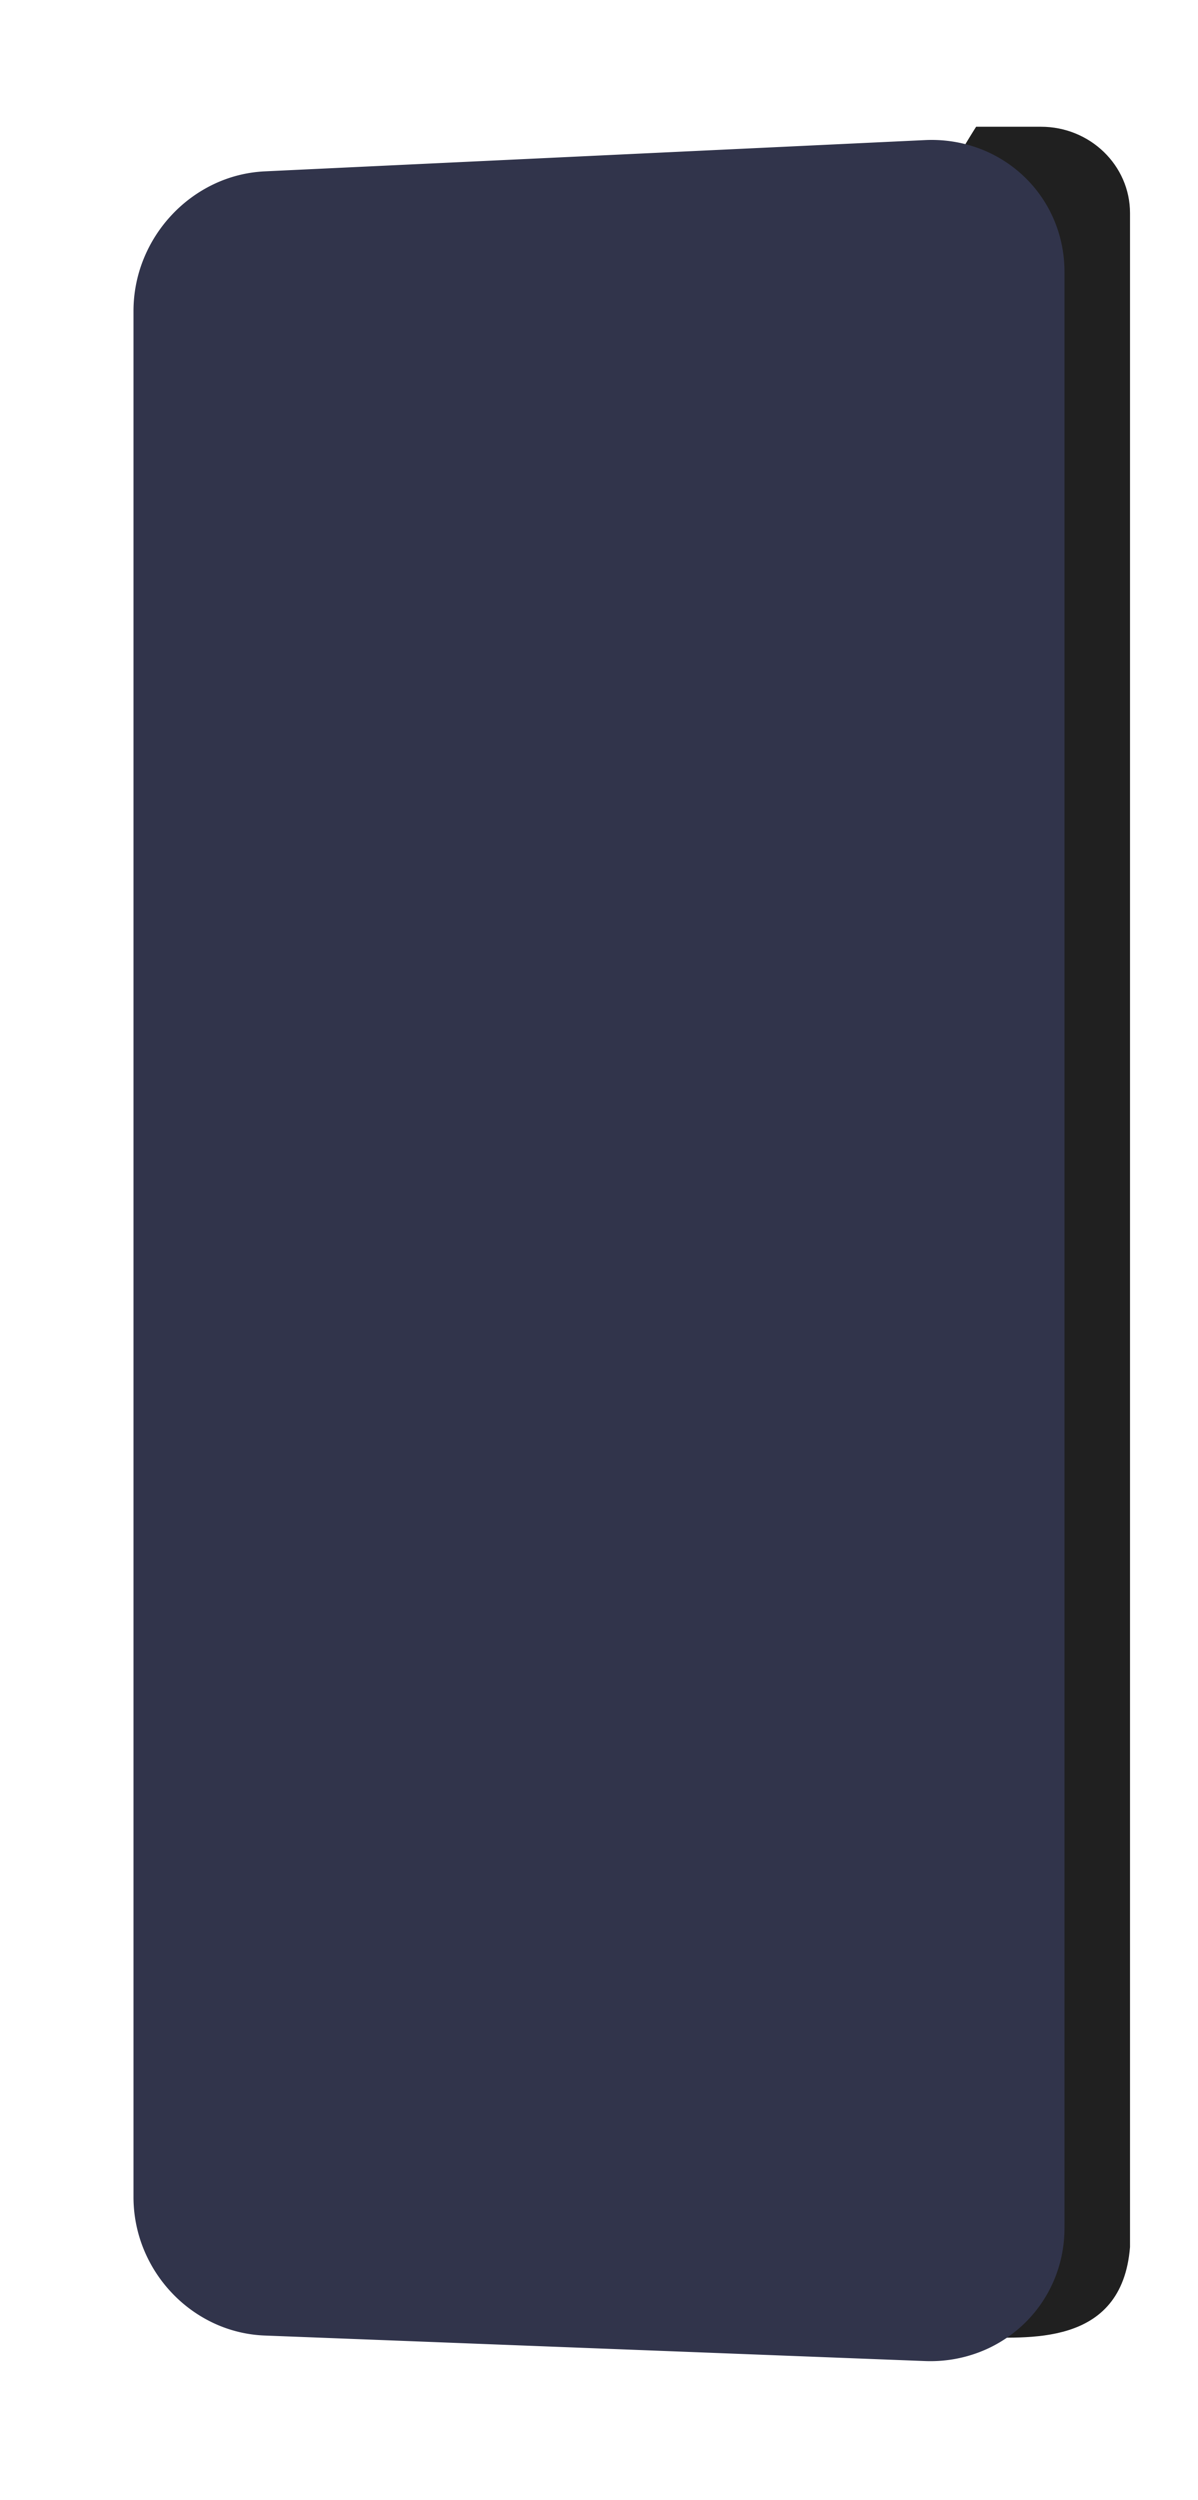
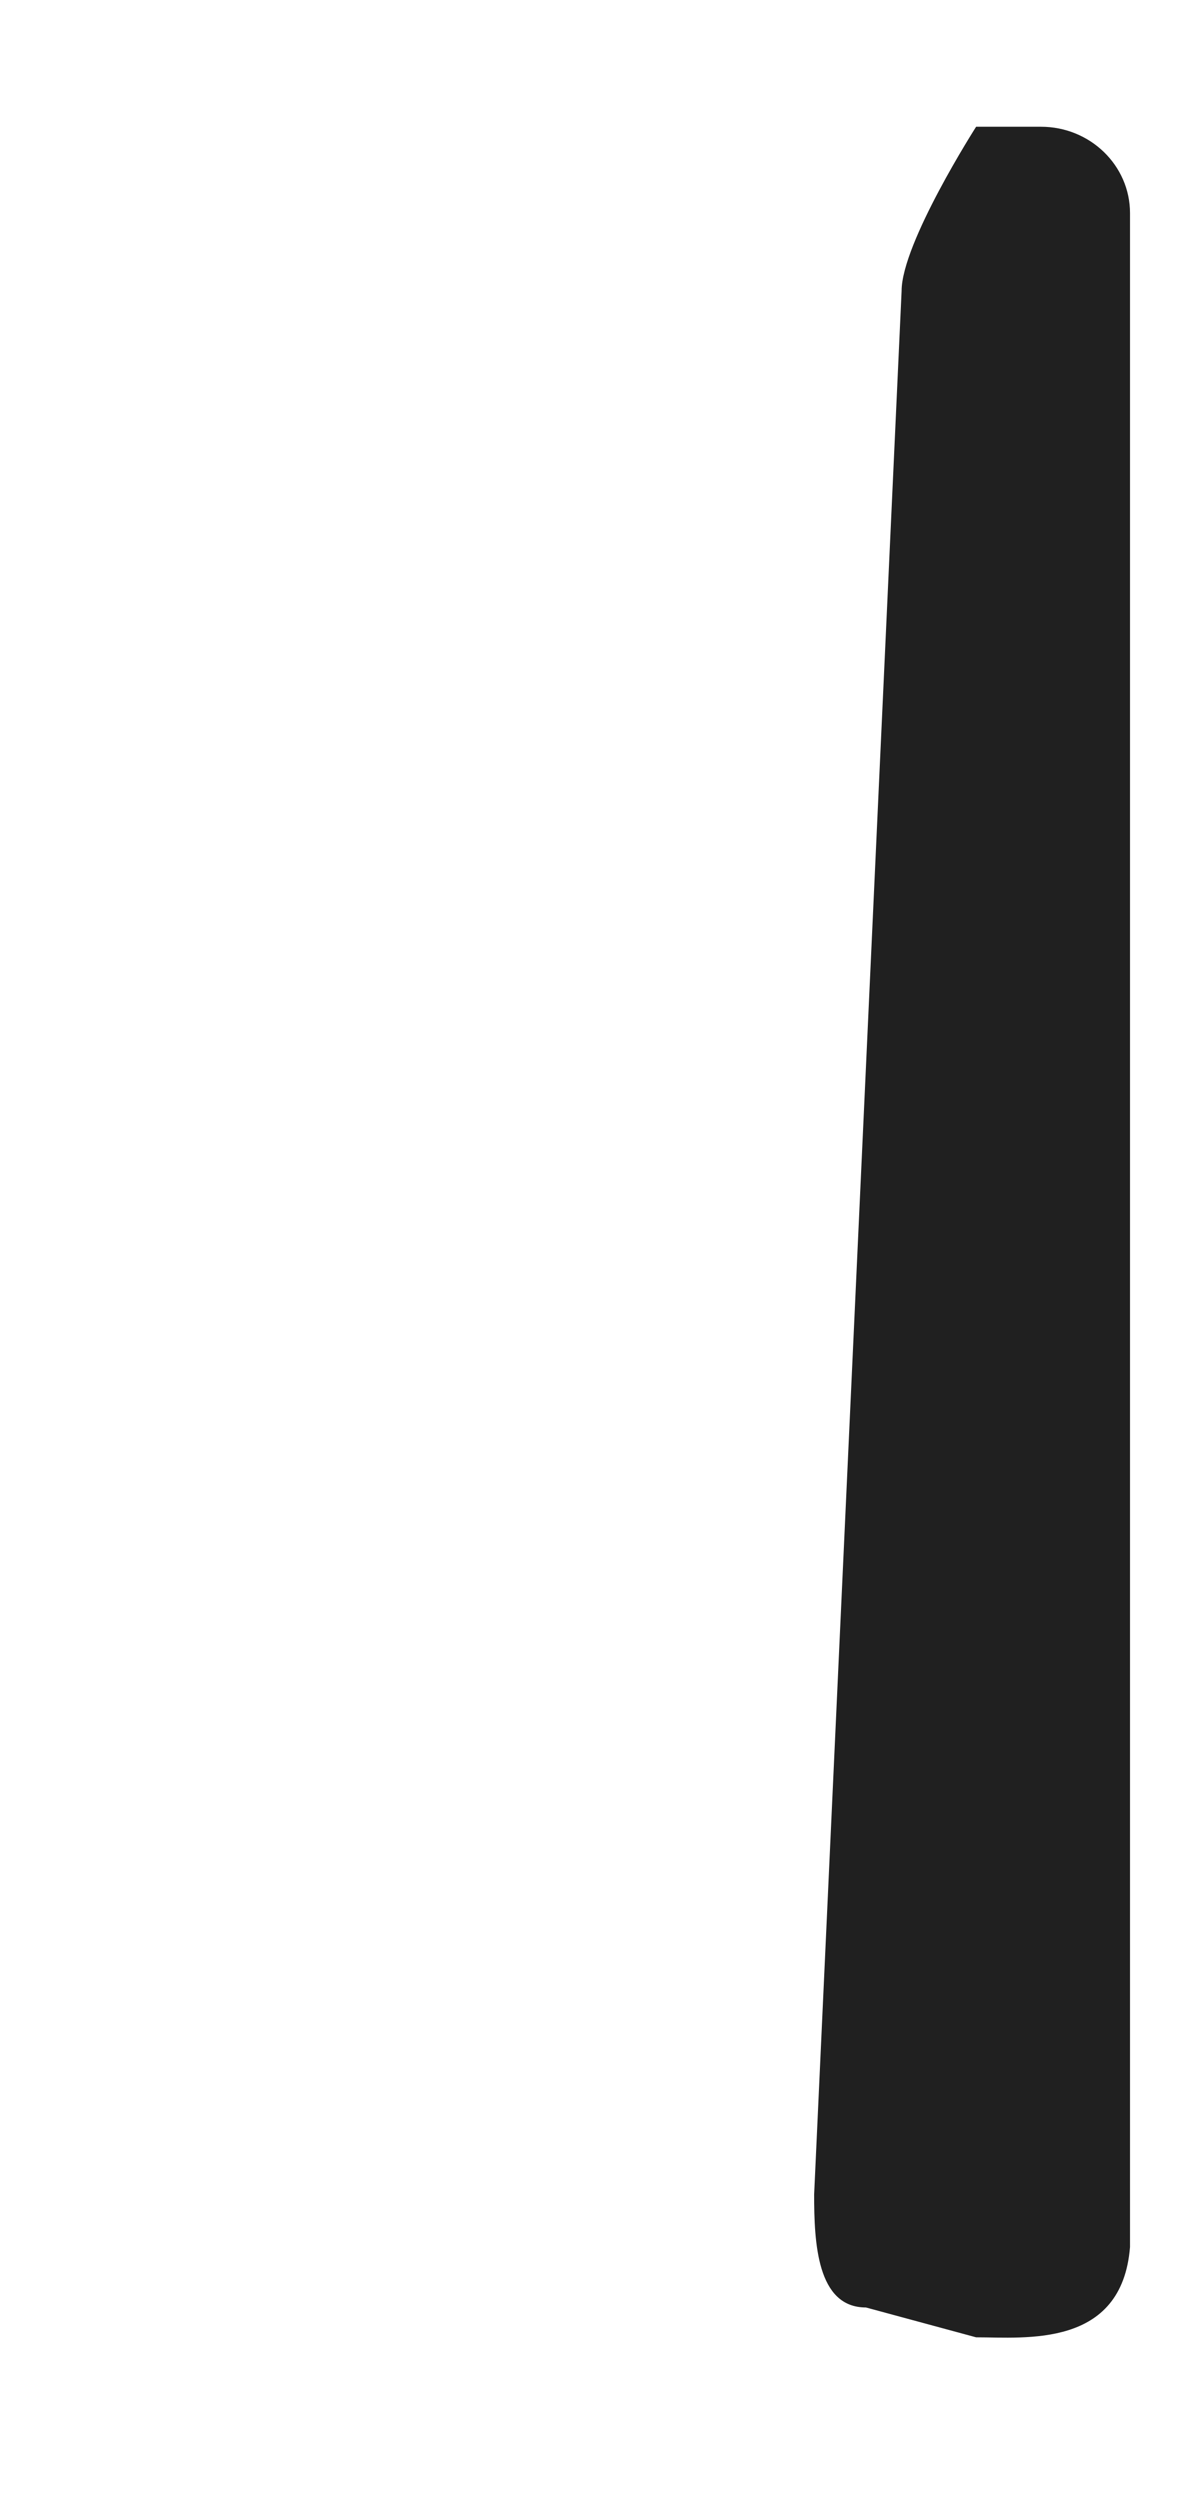
<svg xmlns="http://www.w3.org/2000/svg" width="269.195" height="561.754" viewBox="0 0 269.195 561.754">
  <defs>
    <filter id="Rectangle_19" x="0" y="0" width="269.195" height="561.754" filterUnits="userSpaceOnUse">
      <feOffset dy="3" input="SourceAlpha" />
      <feGaussianBlur stdDeviation="10" result="blur" />
      <feFlood flood-opacity="0.051" />
      <feComposite operator="in" in2="blur" />
      <feComposite in="SourceGraphic" />
    </filter>
  </defs>
  <g id="Group_2203" data-name="Group 2203" transform="translate(-1058.534 -3173.084)">
-     <path id="Path_23" data-name="Path 23" d="M50.96,0H36.4S19.656,26.159,19.656,36.879L0,464.608c0,10.72.591,25.41,11.648,25.41L36.4,496.723c11.057,0,32.76,2.47,34.58-20.292V19.41C70.98,8.69,62.017,0,50.96,0Z" transform="translate(1241.473 3201.563)" fill="#202020" />
+     <path id="Path_23" data-name="Path 23" d="M50.96,0H36.4S19.656,26.159,19.656,36.879L0,464.608c0,10.72.591,25.41,11.648,25.41L36.4,496.723c11.057,0,32.76,2.47,34.58-20.292V19.41C70.98,8.69,62.017,0,50.96,0" transform="translate(1241.473 3201.563)" fill="#202020" />
    <g transform="matrix(1, 0, 0, 1, 1058.53, 3173.08)" filter="url(#Rectangle_19)">
-       <path id="Rectangle_19-2" data-name="Rectangle 19" d="M59.49,35.509l148.315-7.023a30.721,30.721,0,0,1,12.178,1.859,29.572,29.572,0,0,1,9.983,6.186,29.215,29.215,0,0,1,6.75,9.572,29.842,29.842,0,0,1,2.479,12V497.655a30,30,0,0,1-2.479,12.017,29.571,29.571,0,0,1-6.75,9.63,29.913,29.913,0,0,1-9.983,6.272,30.844,30.844,0,0,1-12.178,1.965L59.49,521.805A29.767,29.767,0,0,1,47.974,519a31.094,31.094,0,0,1-9.369-6.794,31.626,31.626,0,0,1-6.3-9.768A31.06,31.06,0,0,1,30,490.682V66.889a31.212,31.212,0,0,1,2.306-11.773,32,32,0,0,1,6.3-9.823,31.477,31.477,0,0,1,9.369-6.875A29.946,29.946,0,0,1,59.49,35.509Z" fill="#31344b" />
-     </g>
+       </g>
  </g>
</svg>